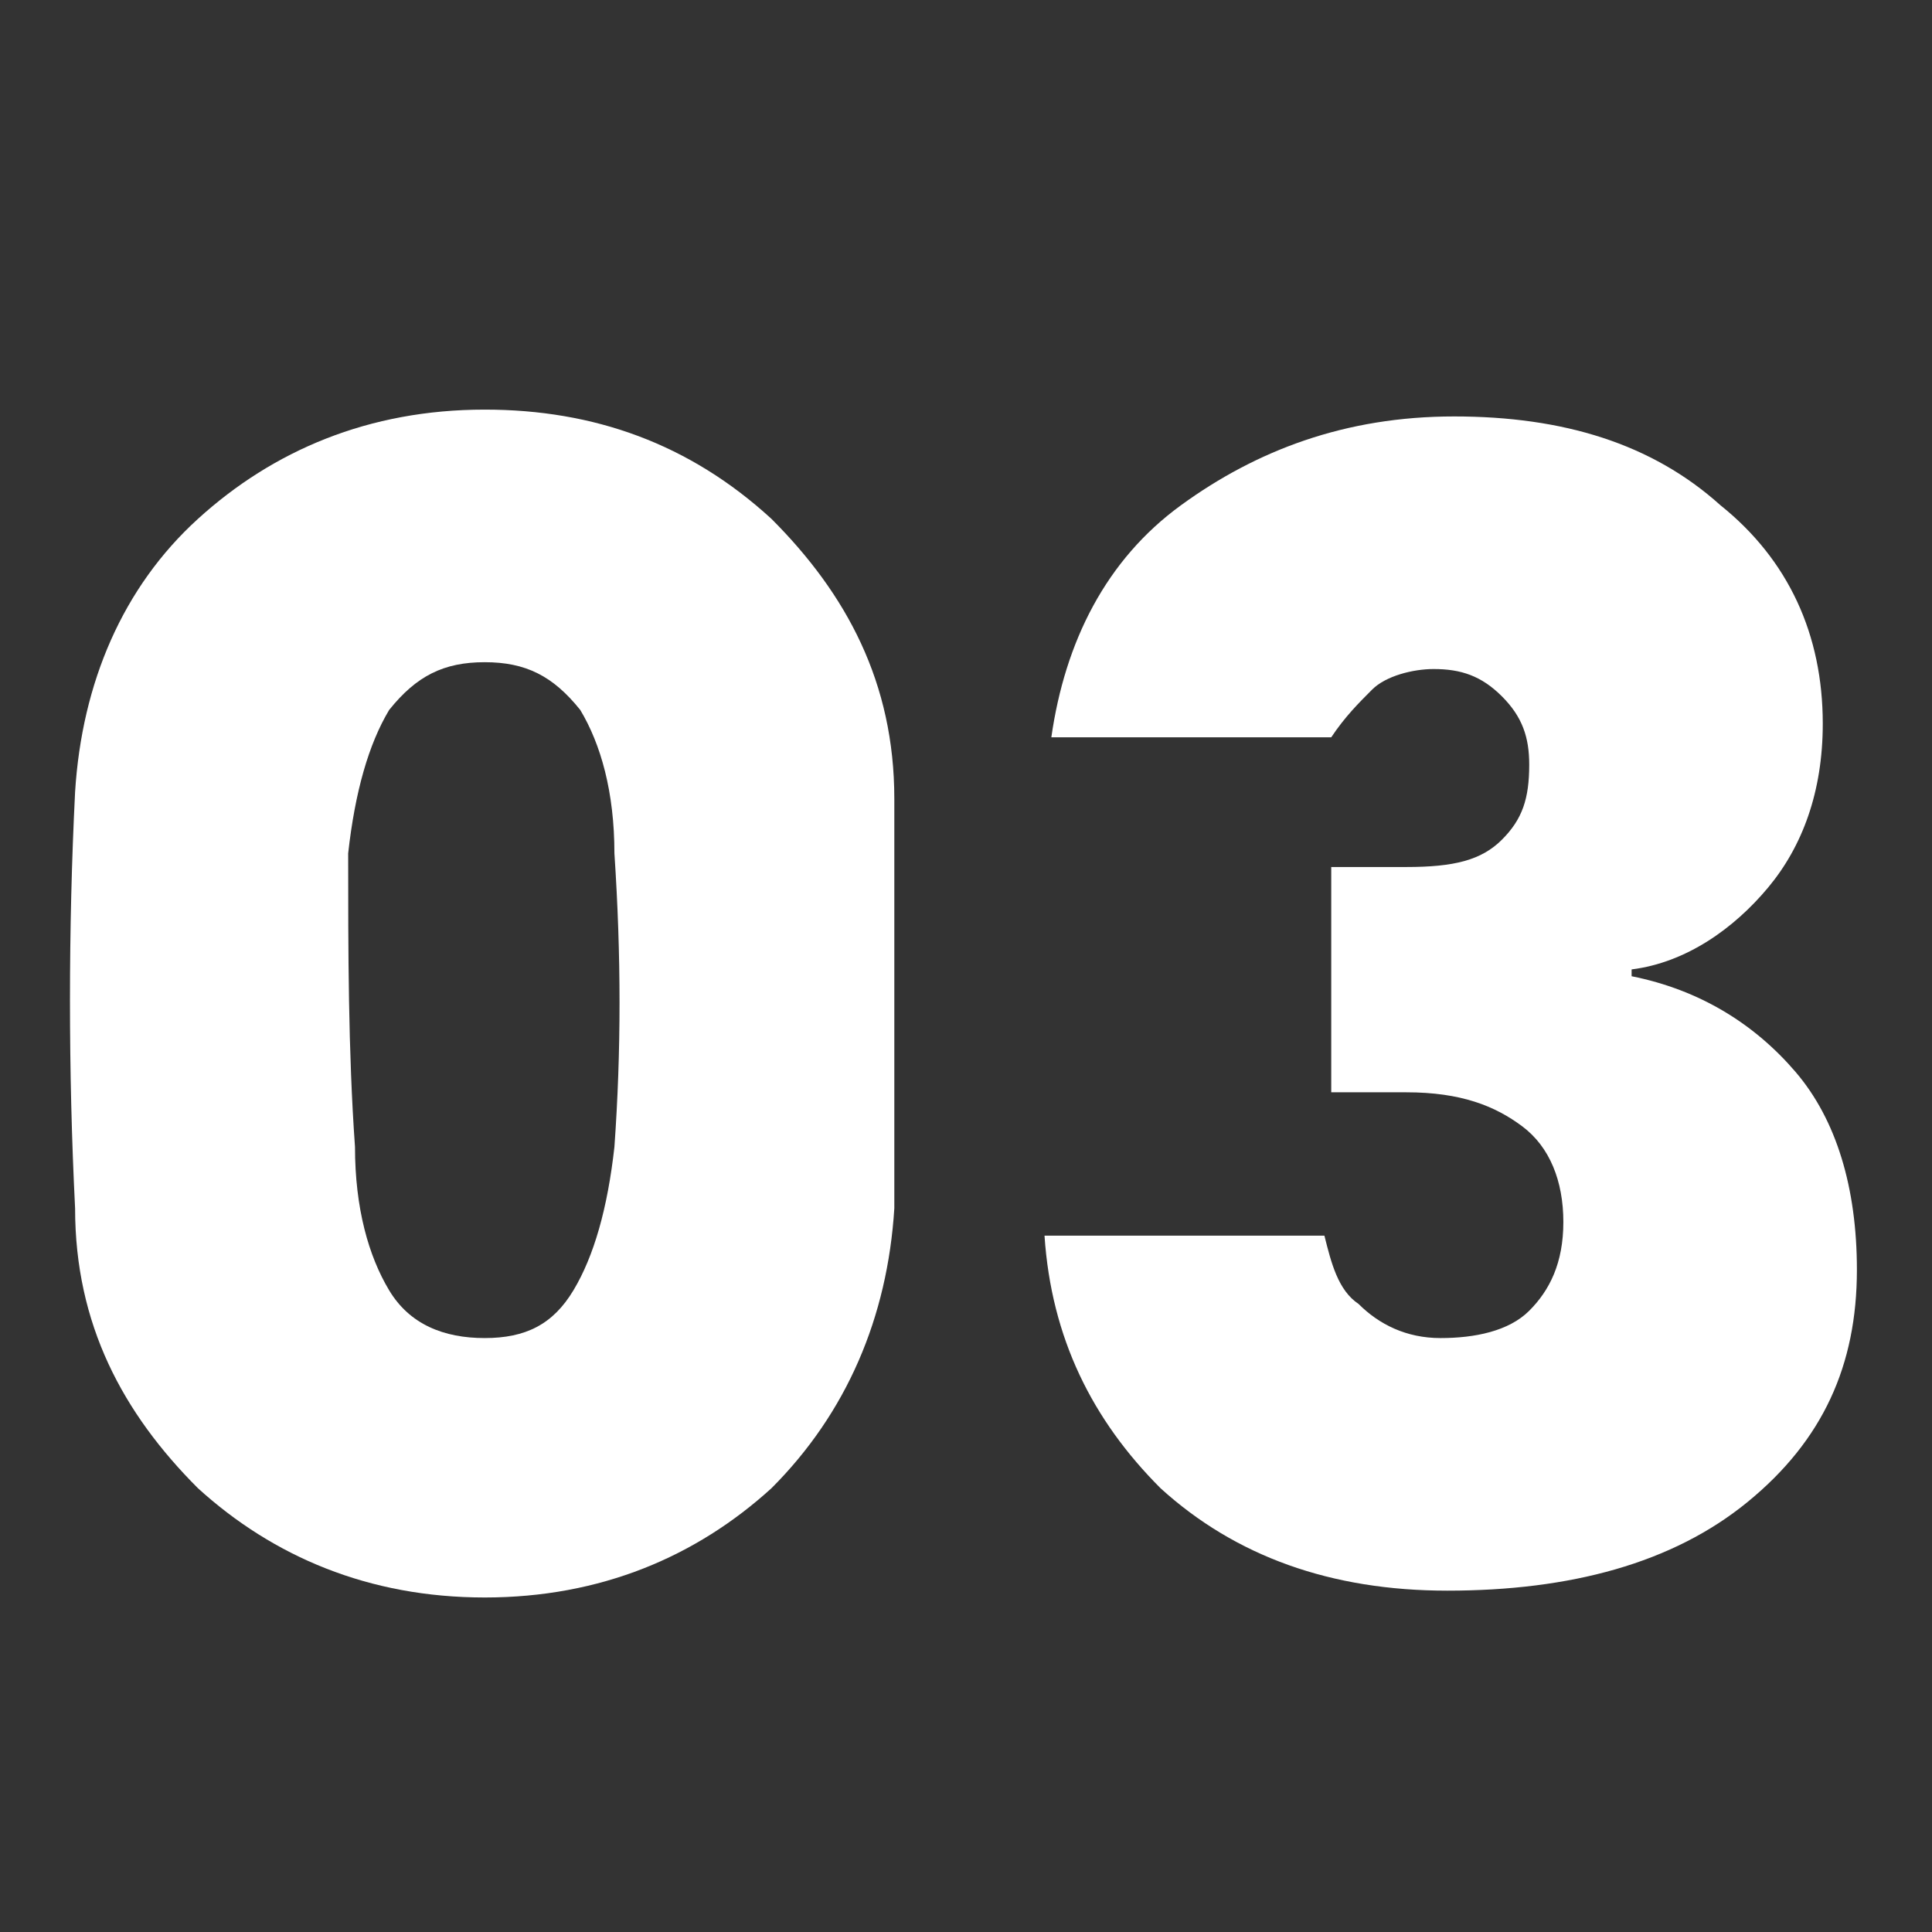
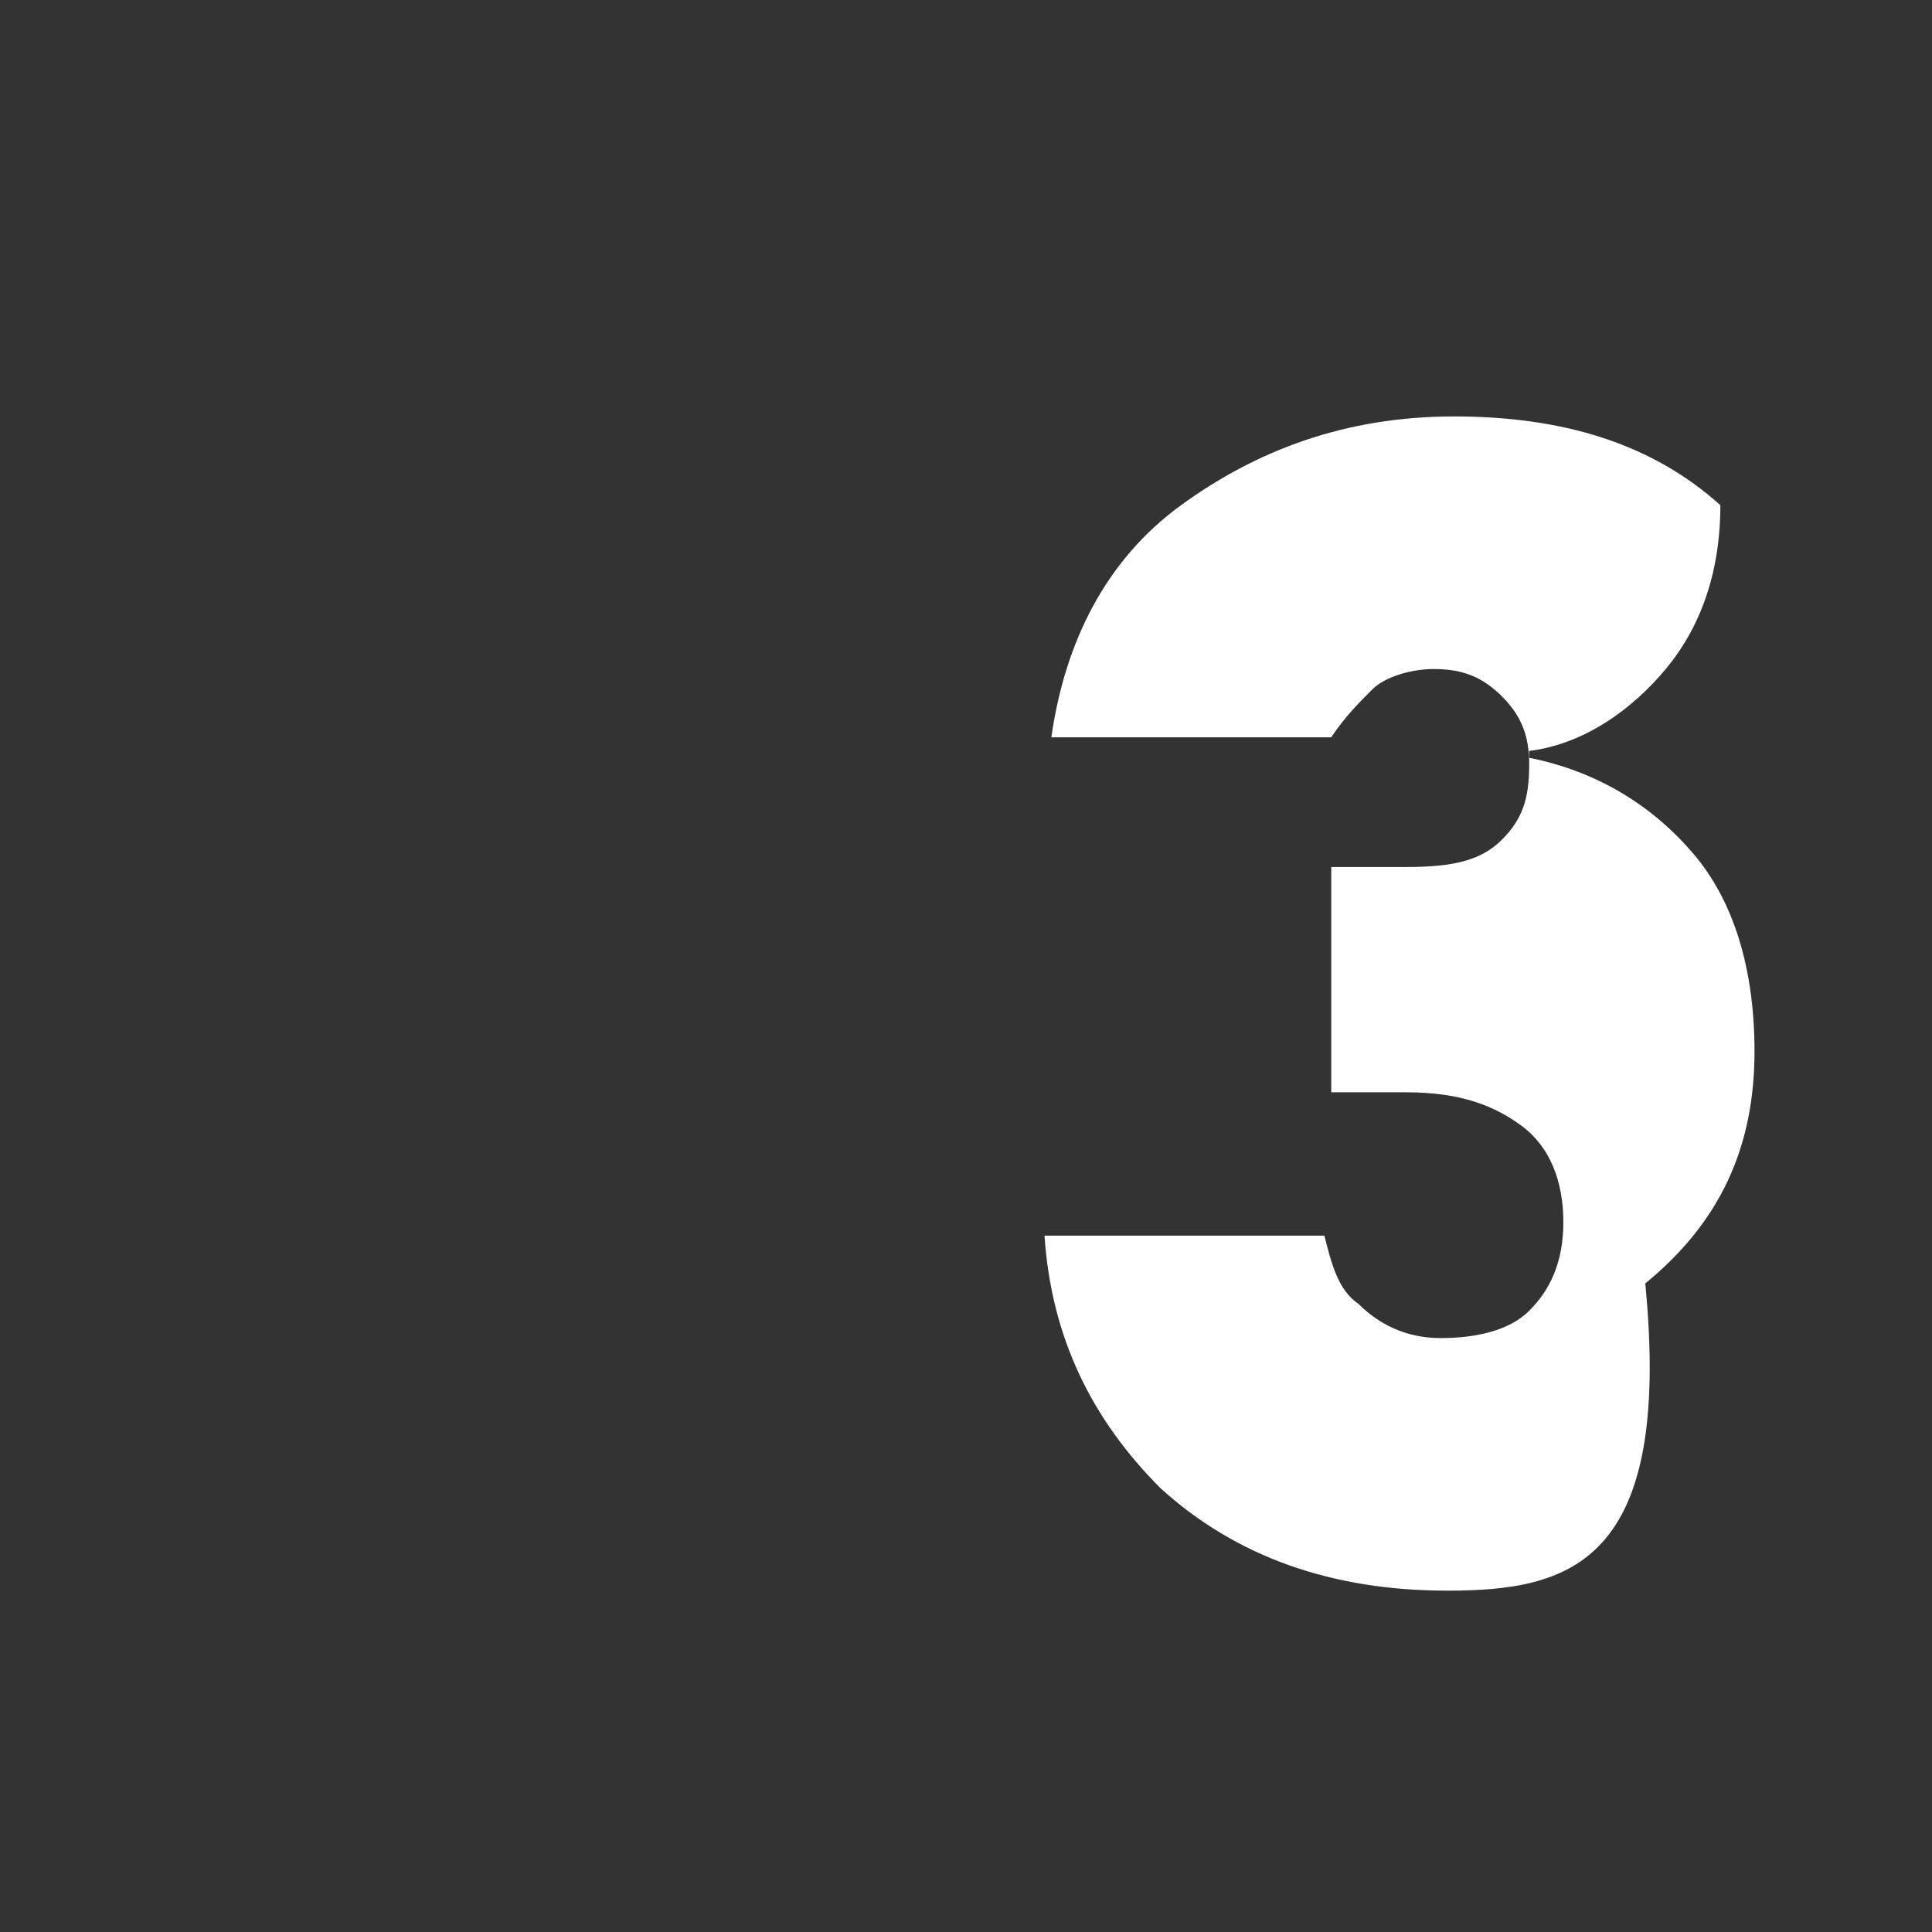
<svg xmlns="http://www.w3.org/2000/svg" version="1.1" id="图层_1" x="0px" y="0px" viewBox="0 0 28.3 28.3" style="enable-background:new 0 0 28.3 28.3;" xml:space="preserve">
  <rect x="0" y="0" width="28.3" height="28.3" fill="#333333" stroke="none" />
  <style type="text/css">
	.st0{fill:#FFFFFF;}
</style>
  <g>
-     <path class="st0" d="M13.1,17.7c-0.1,1.6-0.7,3-1.8,4.1c-1.1,1-2.5,1.6-4.2,1.6S4,22.8,2.9,21.8c-1.1-1.1-1.8-2.4-1.8-4.1   c-0.1-2-0.1-4.1,0-6.1c0.1-1.6,0.7-3,1.8-4S5.4,6,7.1,6c1.6,0,3,0.5,4.2,1.6c1.1,1.1,1.8,2.4,1.8,4.1   C13.1,13.7,13.1,15.7,13.1,17.7z M5.2,16.8c0,0.9,0.2,1.6,0.5,2.1c0.3,0.5,0.8,0.7,1.4,0.7c0.6,0,1-0.2,1.3-0.7   c0.3-0.5,0.5-1.2,0.6-2.1c0.1-1.4,0.1-2.8,0-4.3c0-0.9-0.2-1.6-0.5-2.1C8.1,9.9,7.7,9.7,7.1,9.7c-0.6,0-1,0.2-1.4,0.7   c-0.3,0.5-0.5,1.2-0.6,2.1C5.1,13.9,5.1,15.4,5.2,16.8z" />
-     <path class="st0" d="M21.2,23.3c-1.7,0-3.1-0.5-4.2-1.5c-1-1-1.6-2.2-1.7-3.7h4.1c0.1,0.4,0.2,0.8,0.5,1c0.3,0.3,0.7,0.5,1.2,0.5   c0.5,0,1-0.1,1.3-0.4c0.3-0.3,0.5-0.7,0.5-1.3c0-0.6-0.2-1.1-0.6-1.4c-0.4-0.3-0.9-0.5-1.7-0.5h-1.1v-3.3h1.1   c0.7,0,1.1-0.1,1.4-0.4c0.3-0.3,0.4-0.6,0.4-1.1c0-0.4-0.1-0.7-0.4-1c-0.3-0.3-0.6-0.4-1-0.4c-0.3,0-0.7,0.1-0.9,0.3   c-0.2,0.2-0.4,0.4-0.6,0.7h-4.1c0.2-1.4,0.8-2.6,1.9-3.4s2.4-1.3,4-1.3c1.6,0,2.9,0.4,3.9,1.3c1,0.8,1.5,1.9,1.5,3.2   c0,1-0.3,1.8-0.8,2.4c-0.5,0.6-1.2,1.1-2,1.2v0.1c1,0.2,1.8,0.7,2.4,1.4c0.6,0.7,0.9,1.7,0.9,2.9c0,1.4-0.5,2.5-1.6,3.4   C24.5,22.9,23,23.3,21.2,23.3z" />
+     <path class="st0" d="M21.2,23.3c-1.7,0-3.1-0.5-4.2-1.5c-1-1-1.6-2.2-1.7-3.7h4.1c0.1,0.4,0.2,0.8,0.5,1c0.3,0.3,0.7,0.5,1.2,0.5   c0.5,0,1-0.1,1.3-0.4c0.3-0.3,0.5-0.7,0.5-1.3c0-0.6-0.2-1.1-0.6-1.4c-0.4-0.3-0.9-0.5-1.7-0.5h-1.1v-3.3h1.1   c0.7,0,1.1-0.1,1.4-0.4c0.3-0.3,0.4-0.6,0.4-1.1c0-0.4-0.1-0.7-0.4-1c-0.3-0.3-0.6-0.4-1-0.4c-0.3,0-0.7,0.1-0.9,0.3   c-0.2,0.2-0.4,0.4-0.6,0.7h-4.1c0.2-1.4,0.8-2.6,1.9-3.4s2.4-1.3,4-1.3c1.6,0,2.9,0.4,3.9,1.3c0,1-0.3,1.8-0.8,2.4c-0.5,0.6-1.2,1.1-2,1.2v0.1c1,0.2,1.8,0.7,2.4,1.4c0.6,0.7,0.9,1.7,0.9,2.9c0,1.4-0.5,2.5-1.6,3.4   C24.5,22.9,23,23.3,21.2,23.3z" />
  </g>
</svg>